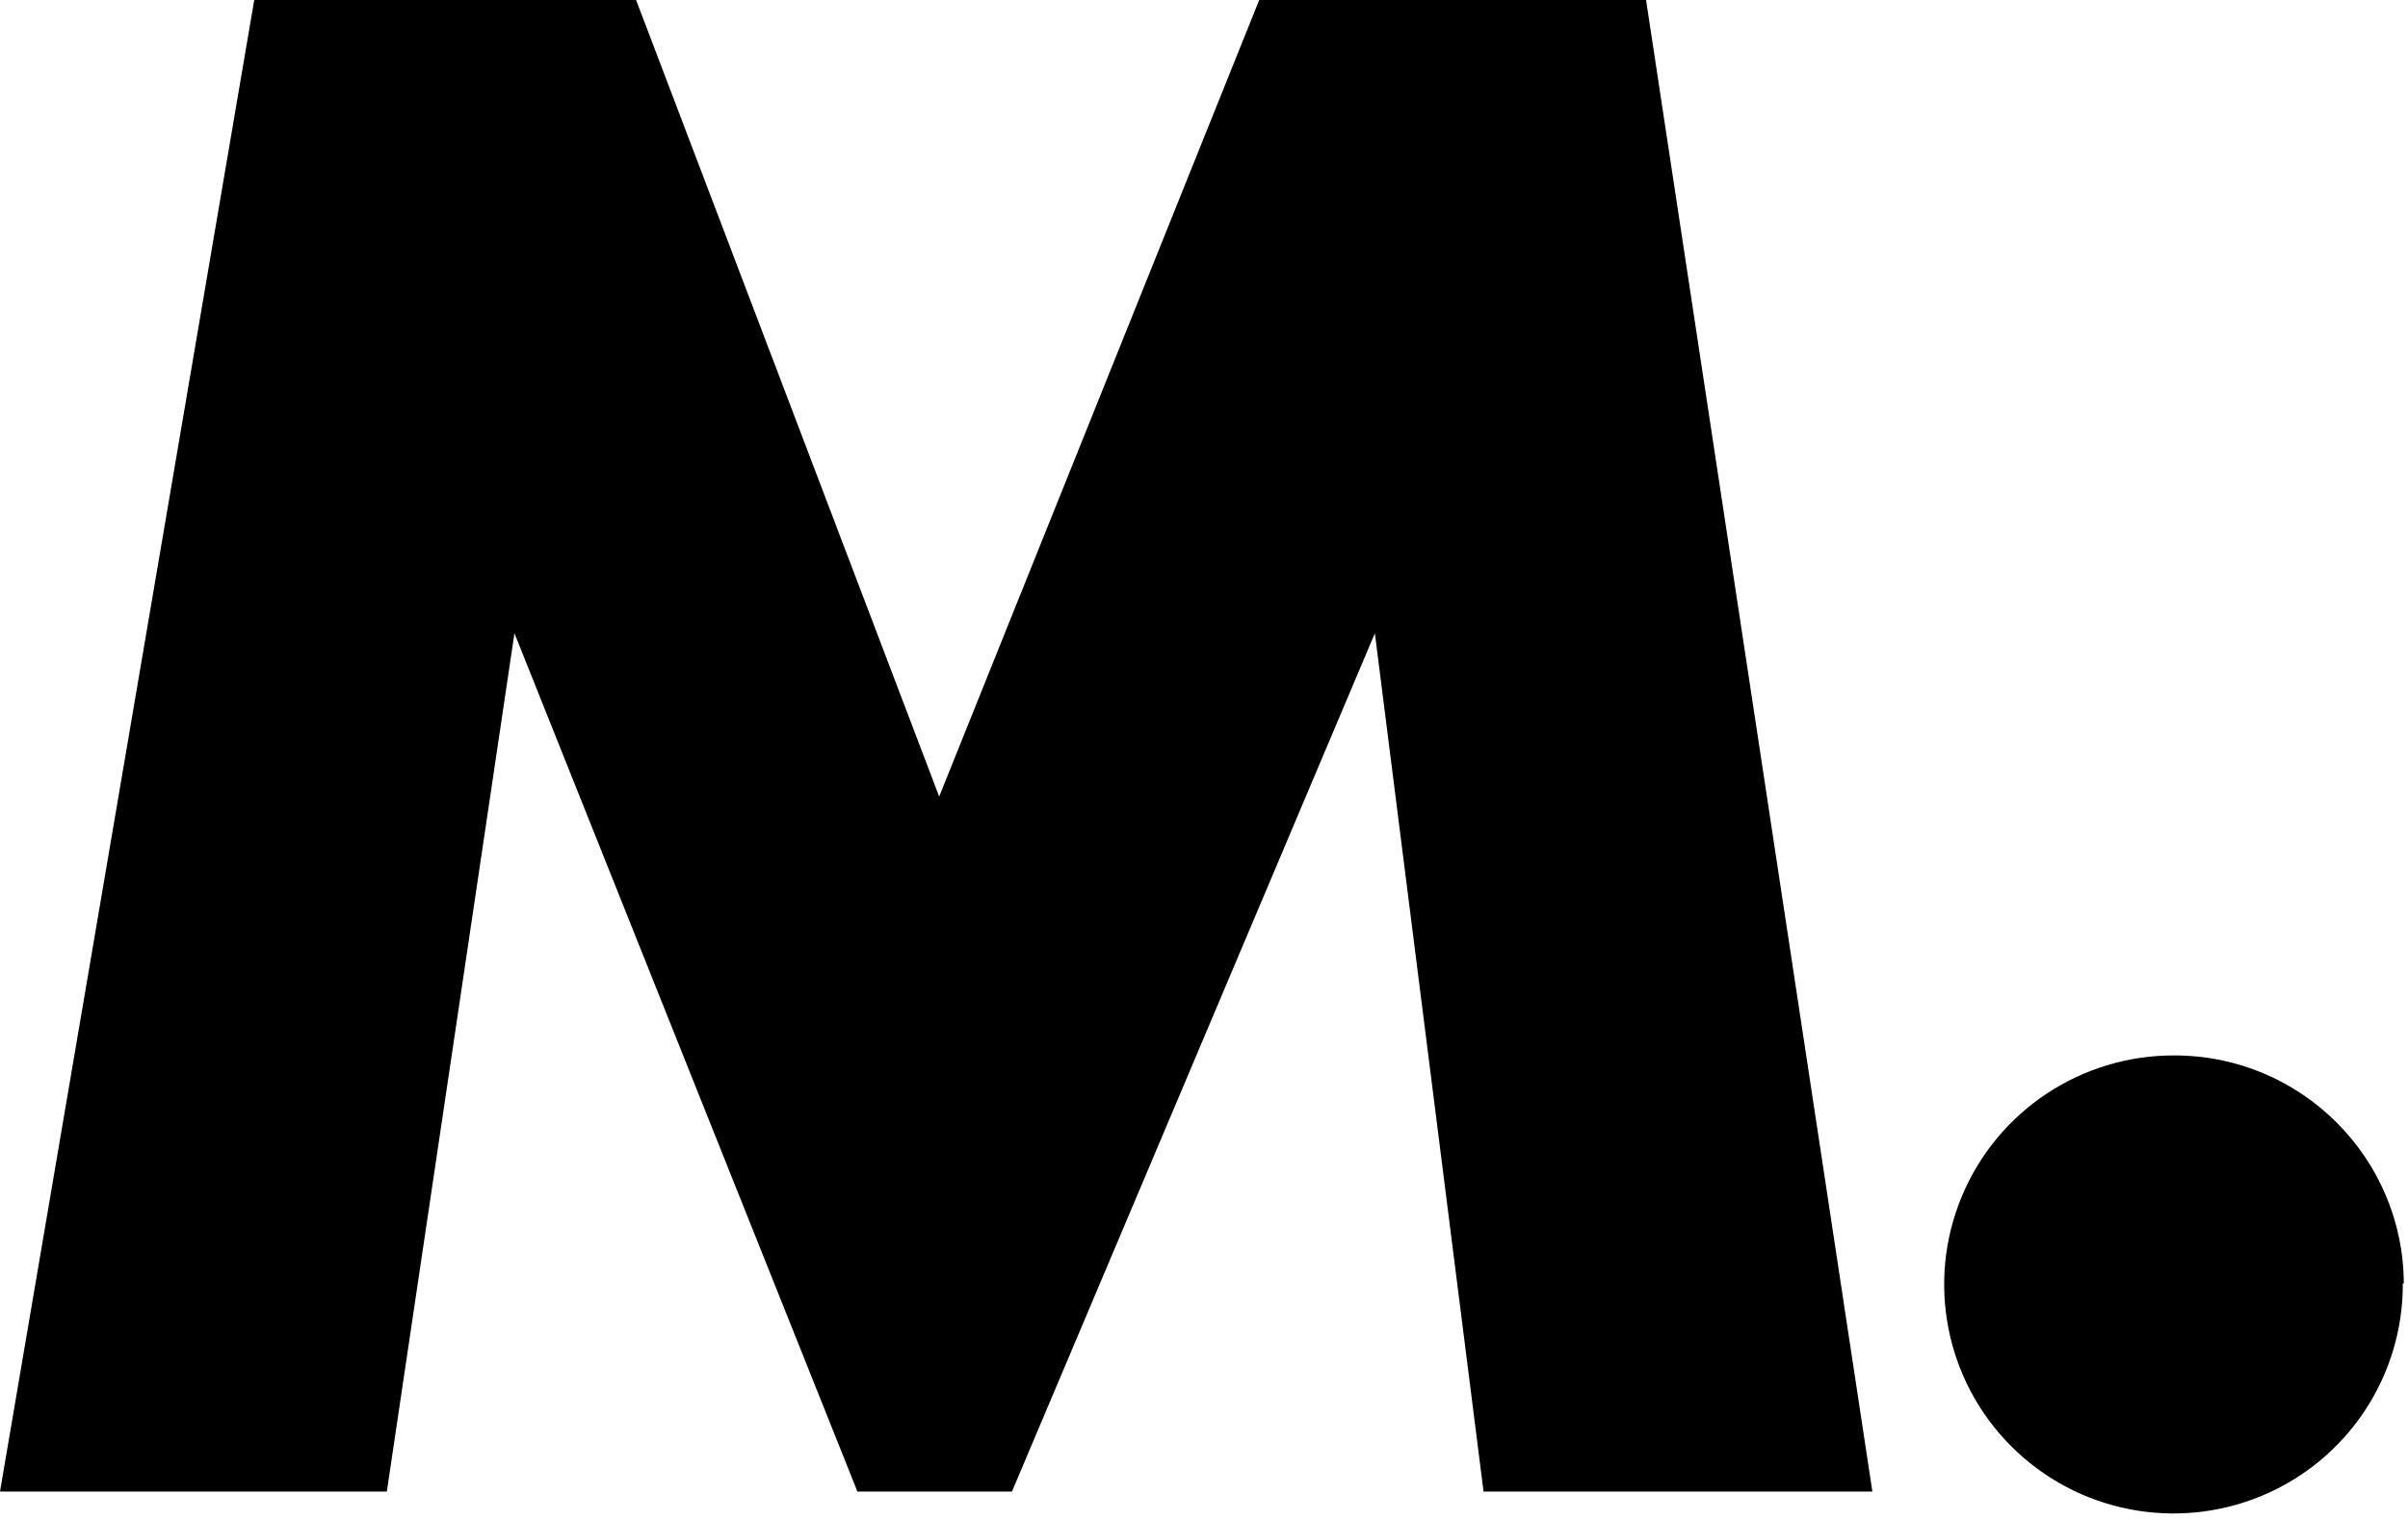
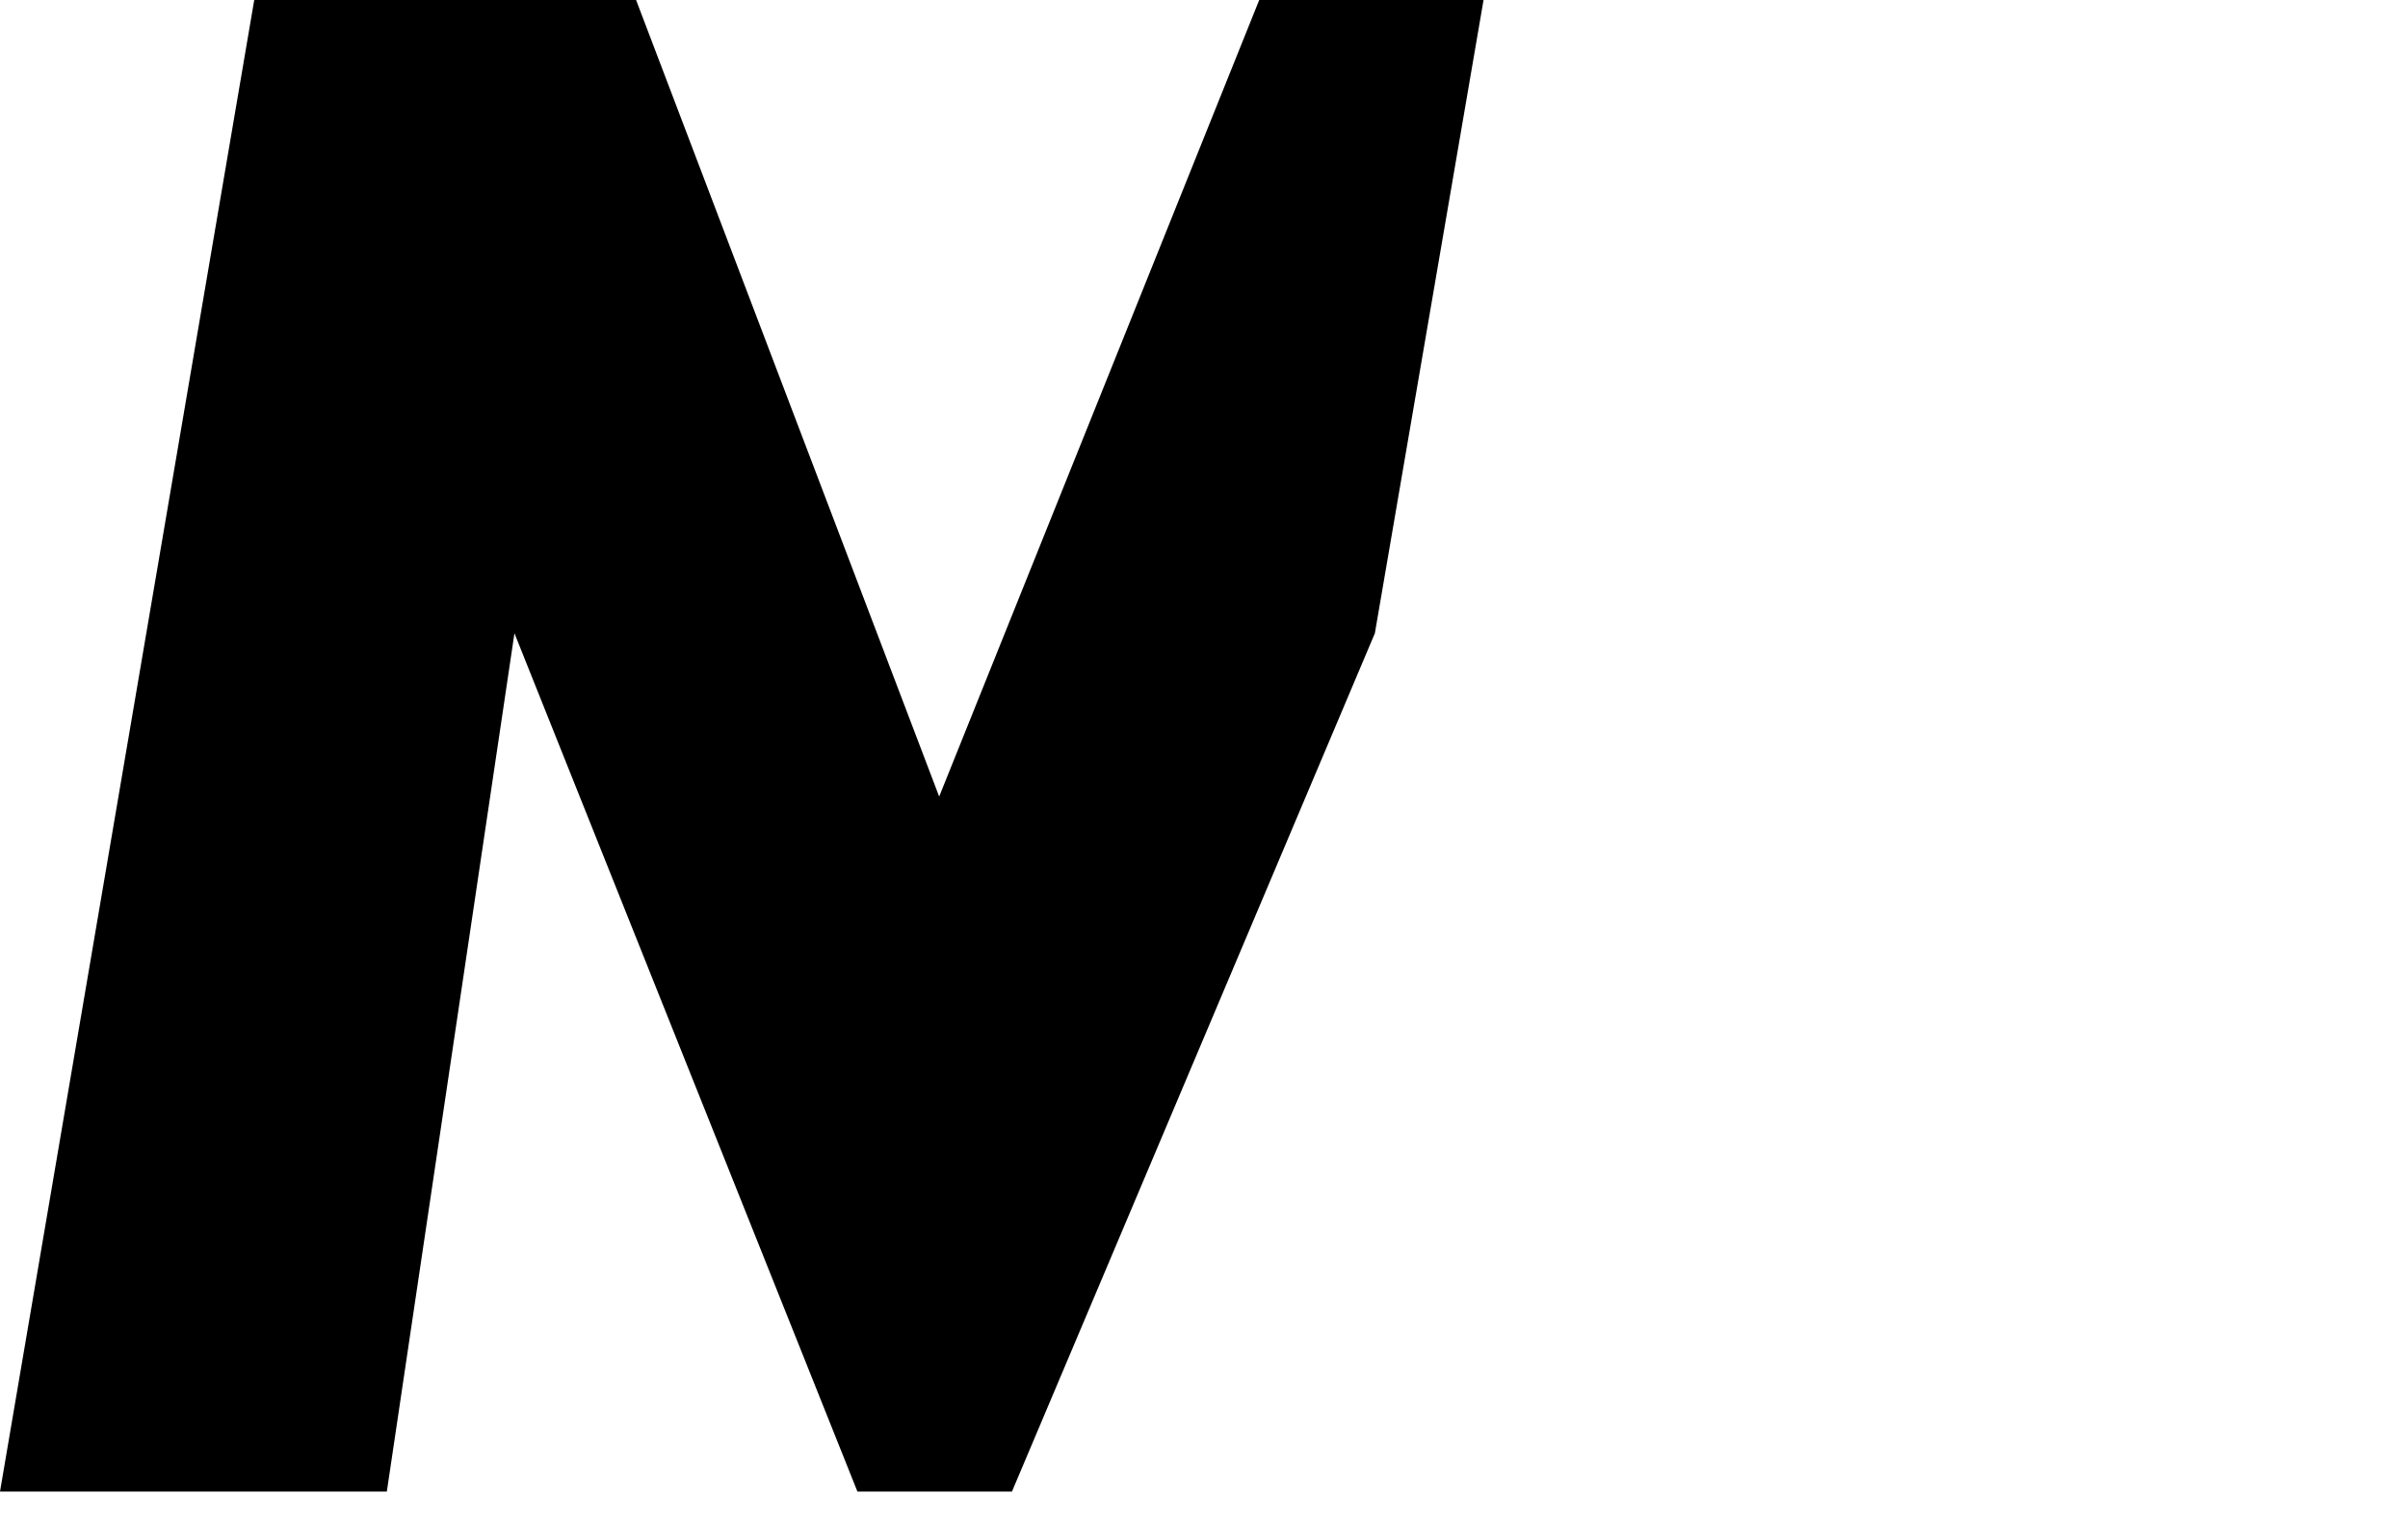
<svg xmlns="http://www.w3.org/2000/svg" width="274" height="173" viewBox="0 0 274 173" fill="none">
-   <path d="M72.379 0L106.867 90.634L143.283 0H187.3L213.053 169.712H168.809L156.443 72.054L115.148 169.712H97.564L58.538 72.054L44.017 169.712H0L28.929 0H72.379Z" fill="black" />
-   <path d="M52.186 25.944C52.232 36.504 45.891 46.047 36.131 50.109C26.371 54.172 15.12 51.949 7.643 44.483C0.166 37.016 -2.059 25.78 2.009 16.033C6.076 6.286 15.633 -0.046 26.207 0C40.573 0 52.237 11.598 52.299 25.944" transform="translate(221.223 120.09)" fill="black" />
+   <path d="M72.379 0L106.867 90.634L143.283 0H187.3H168.809L156.443 72.054L115.148 169.712H97.564L58.538 72.054L44.017 169.712H0L28.929 0H72.379Z" fill="black" />
</svg>